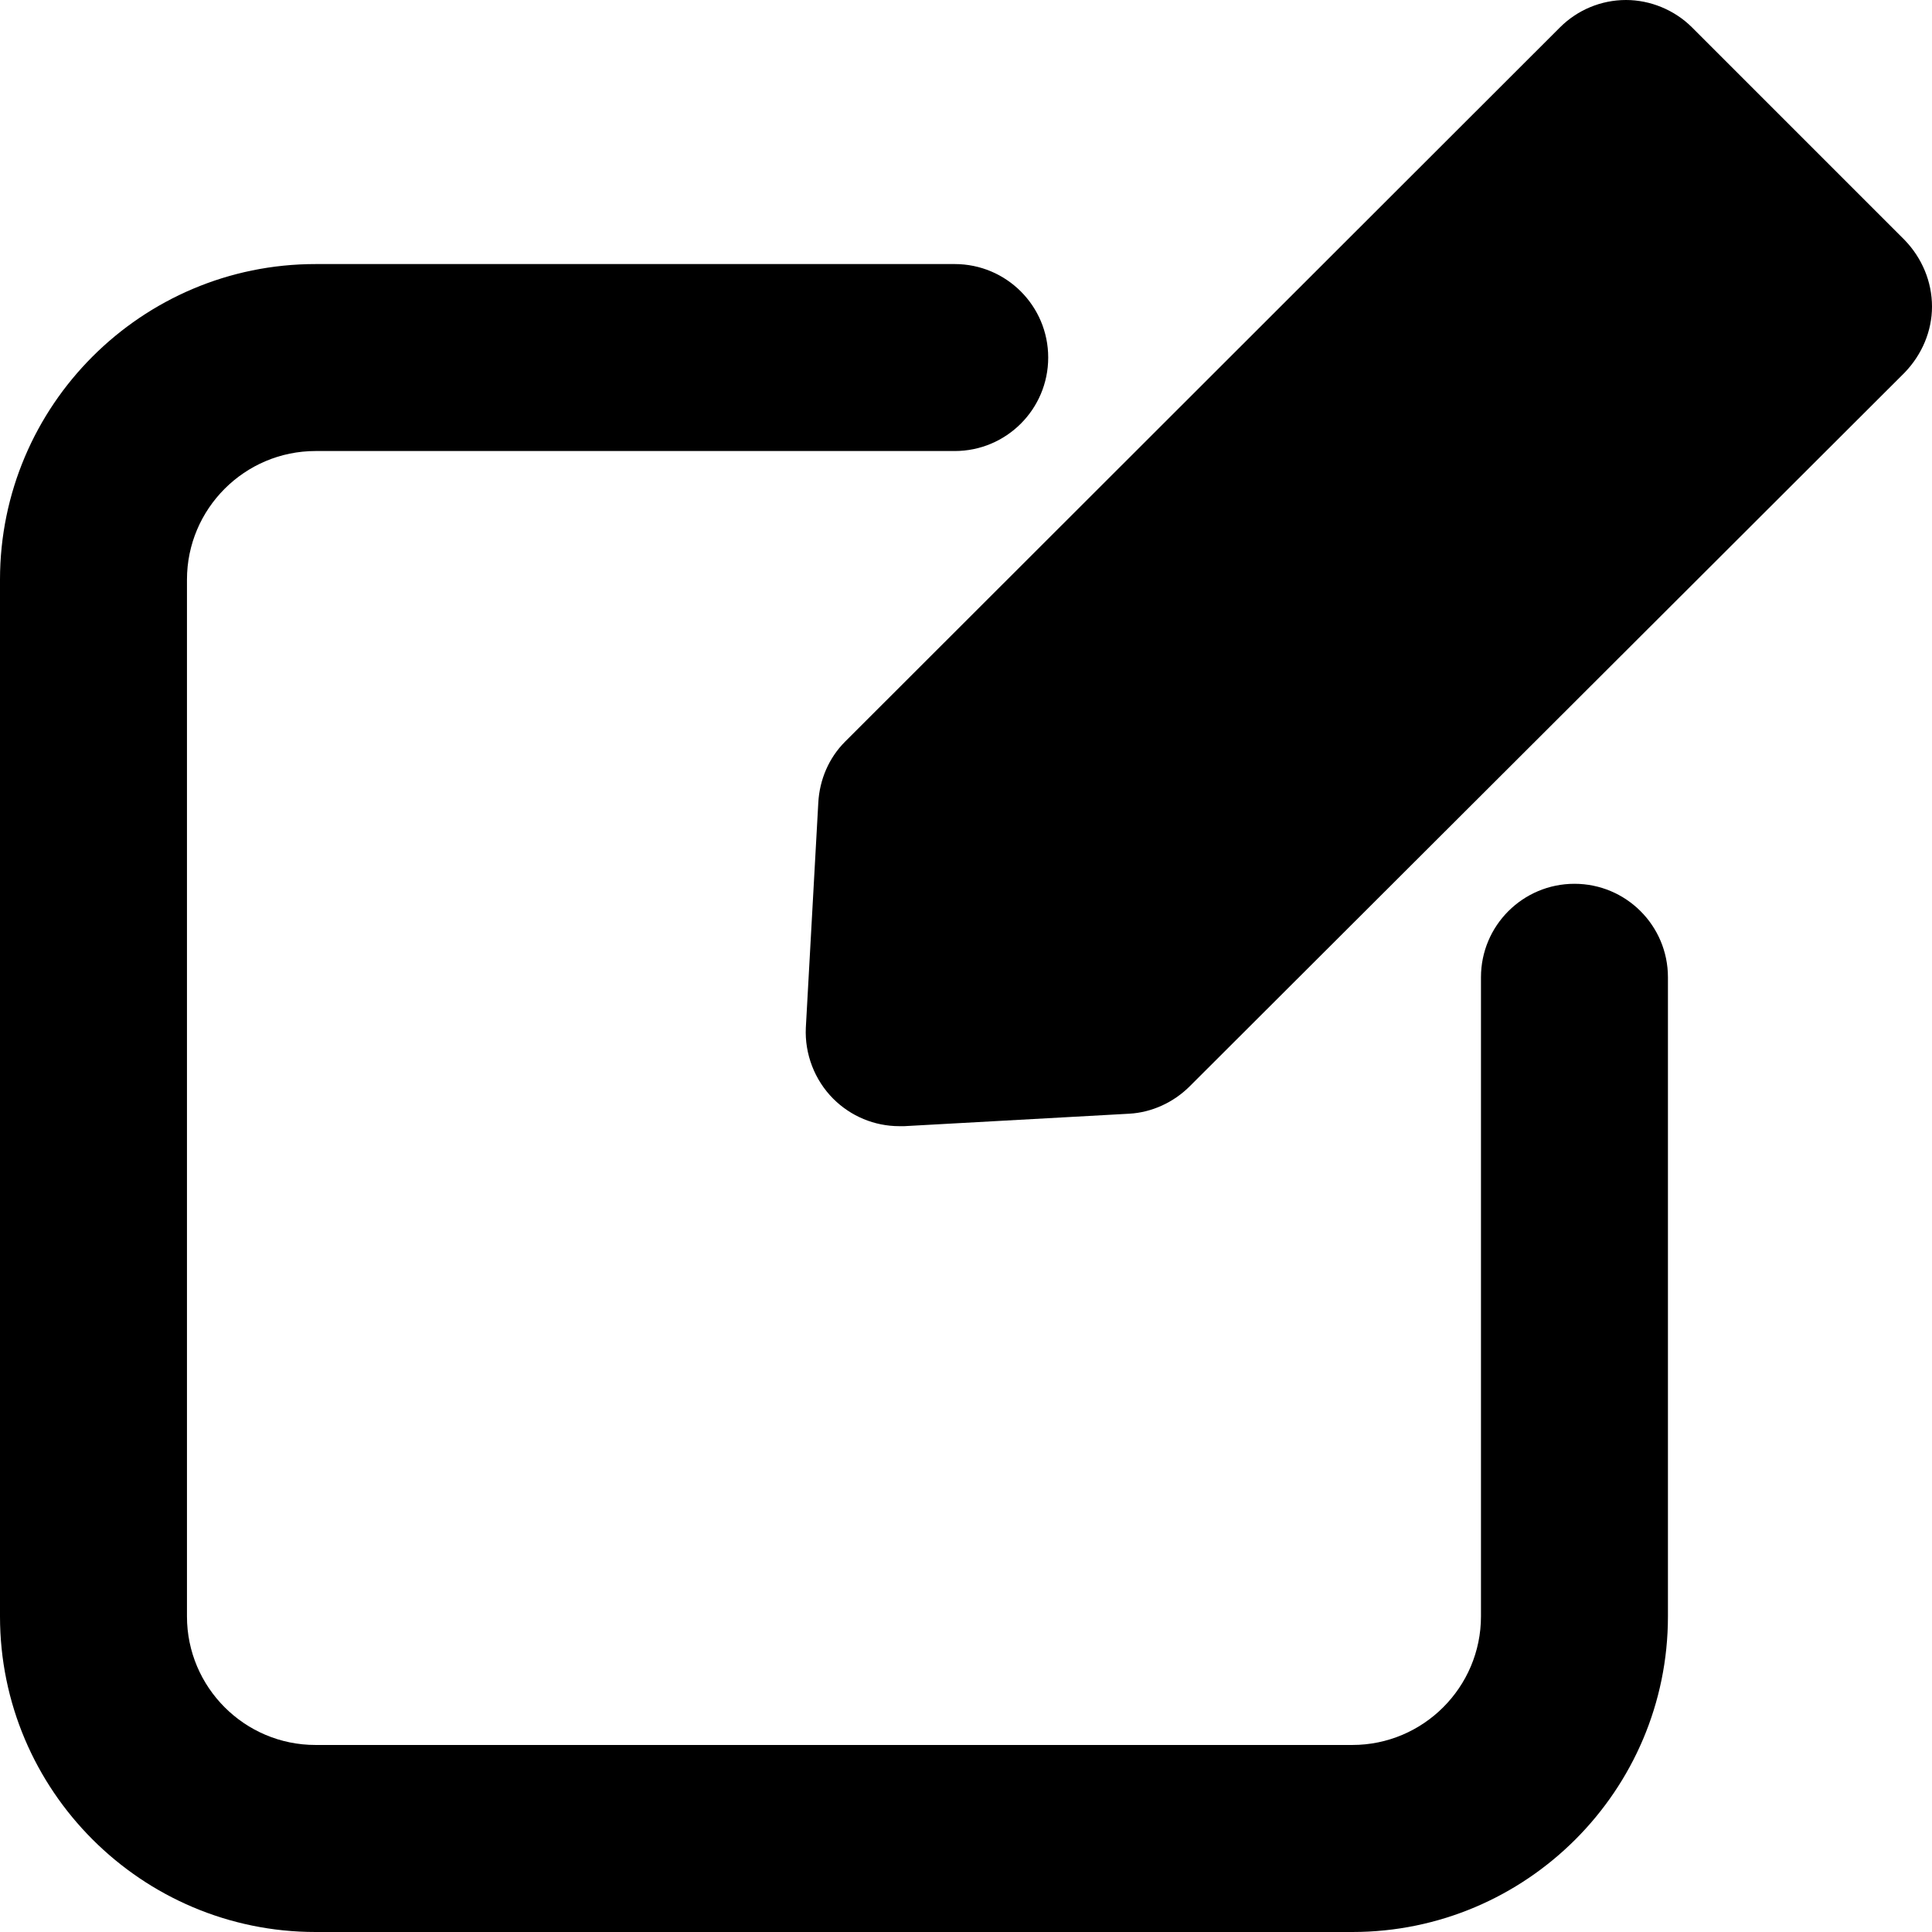
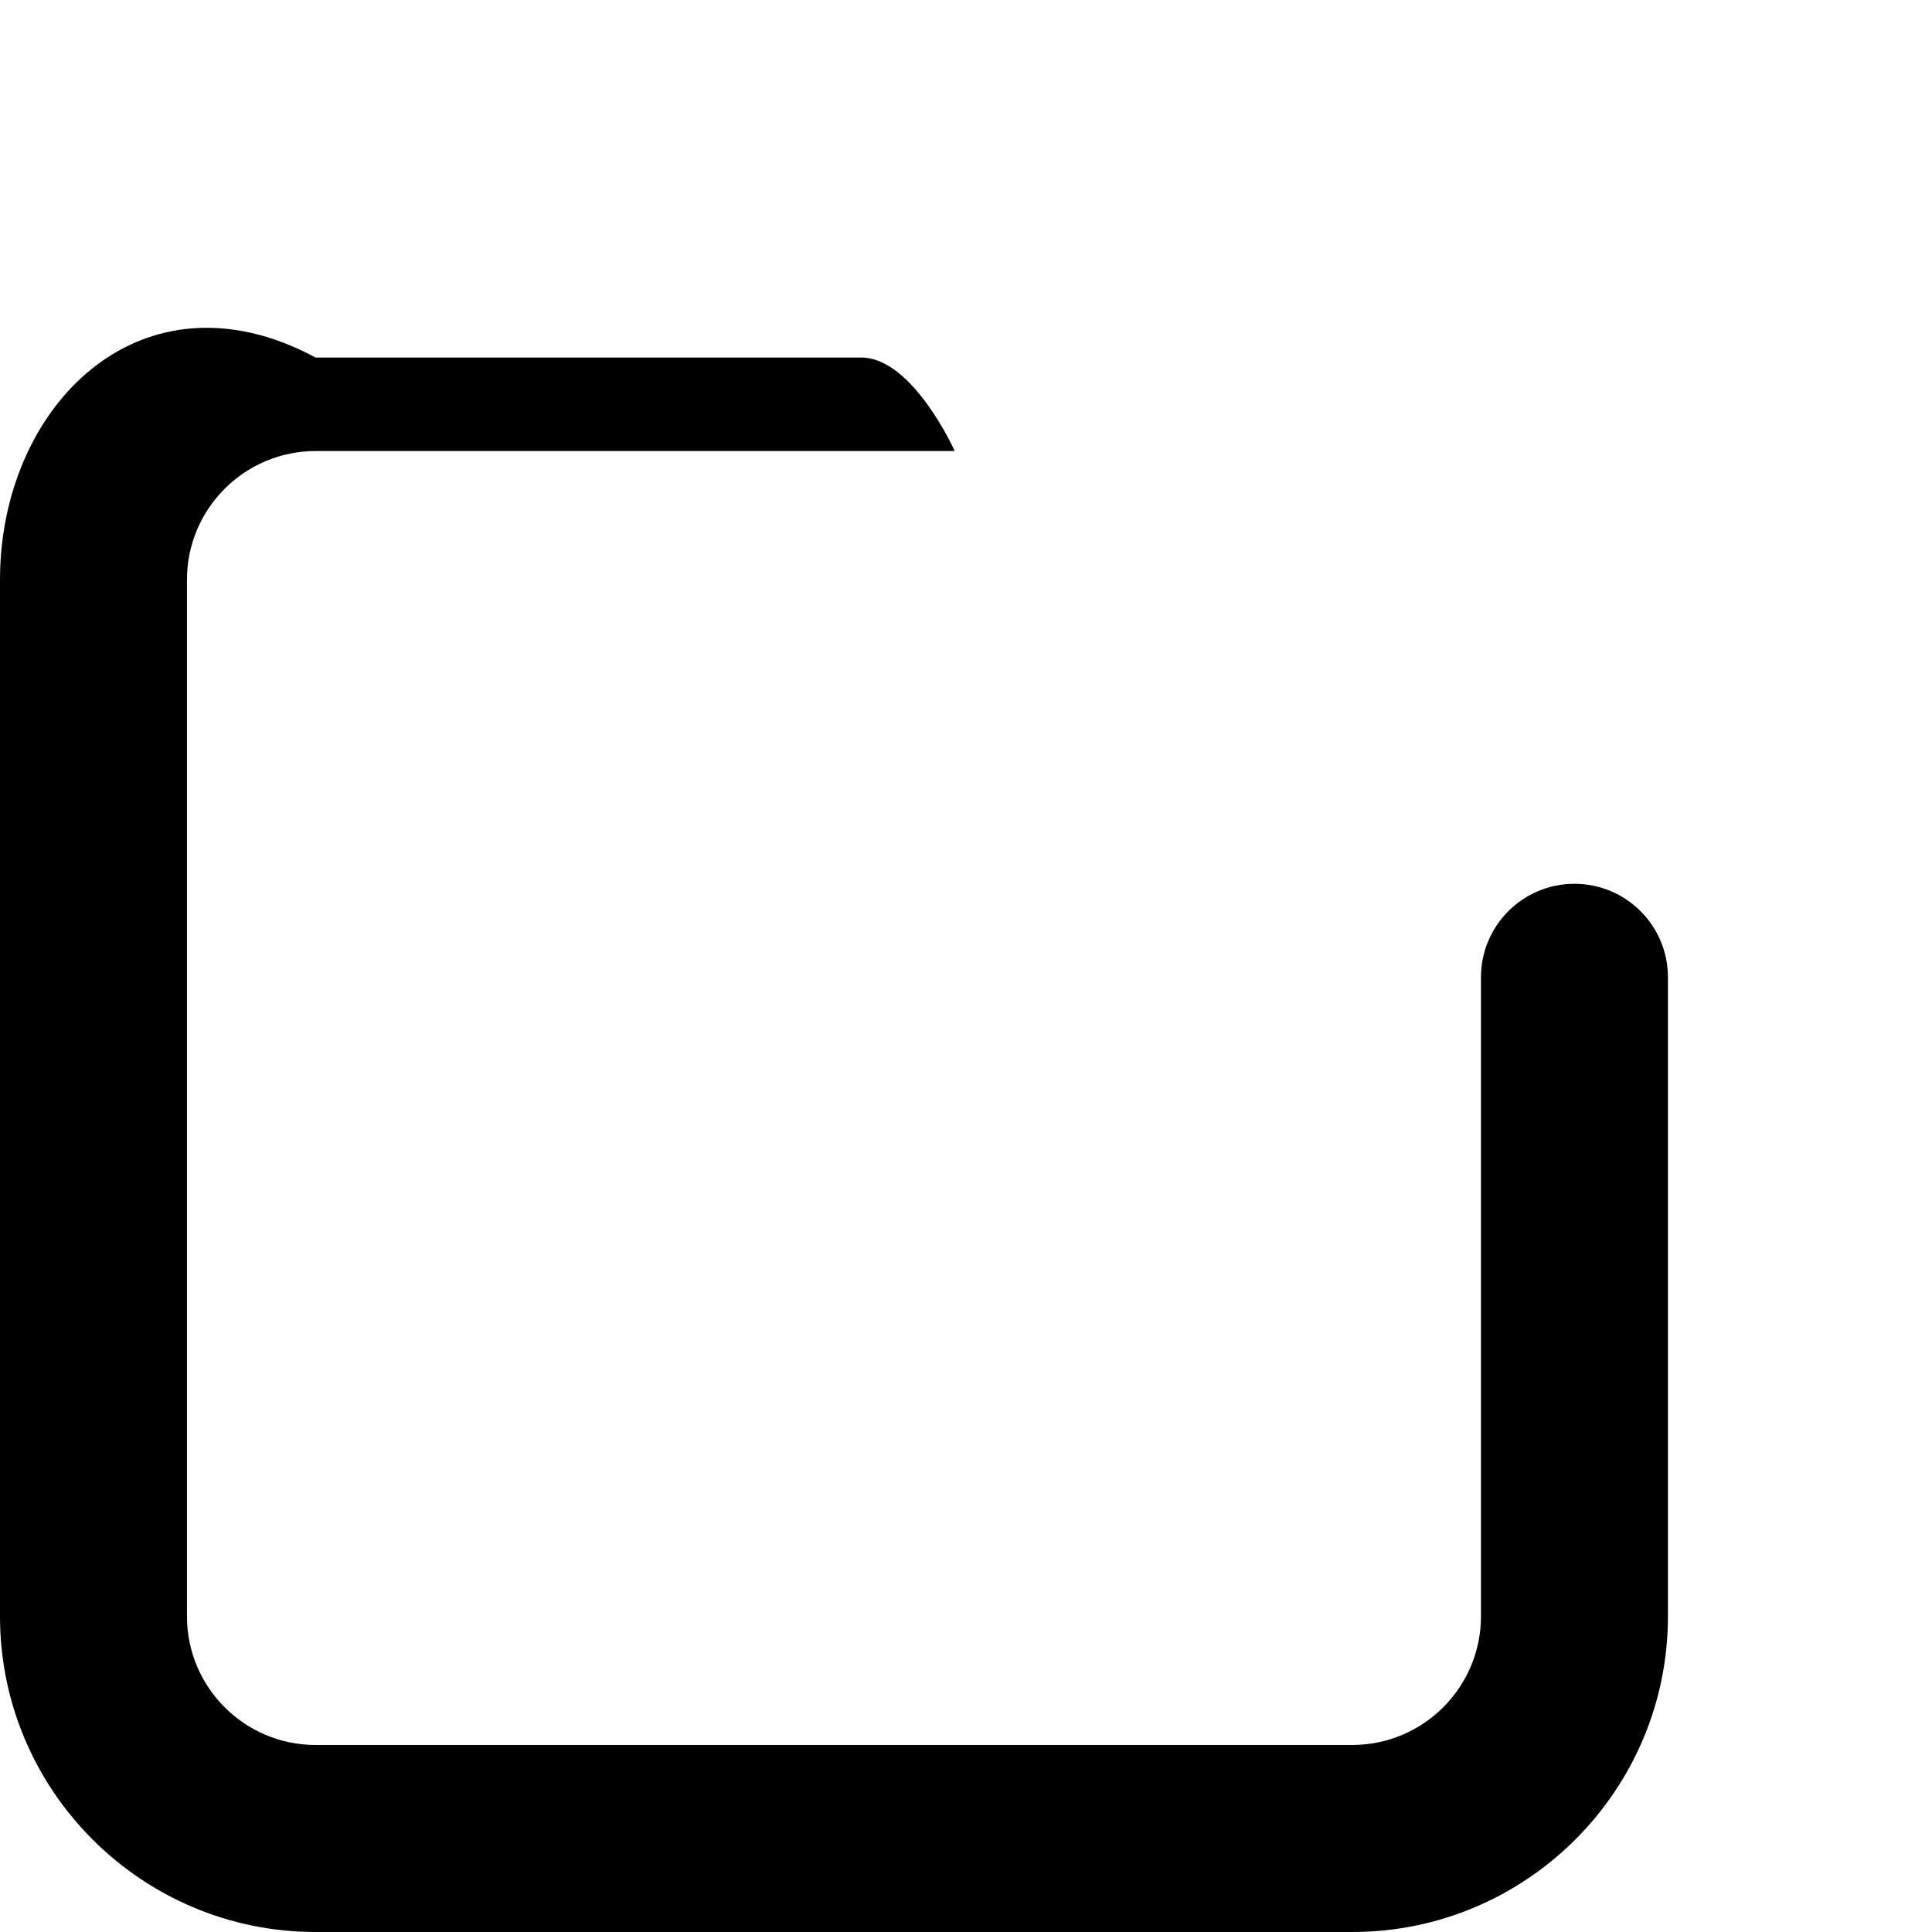
<svg xmlns="http://www.w3.org/2000/svg" height="31.0" preserveAspectRatio="xMidYMid meet" version="1.0" viewBox="0.5 0.5 31.0 31.0" width="31.0" zoomAndPan="magnify">
  <g id="change1_1">
-     <path d="M27.65,0.94c-0.28-0.28-0.67-0.44-1.06-0.44c-0.4,0-0.78,0.16-1.06,0.44L14.06,12.4 C13.8,12.66,13.65,13.01,13.63,13.38l-0.2,3.61c-0.02,0.42,0.14,0.84,0.44,1.14 c0.28,0.28,0.66,0.44,1.06,0.44h0.08L18.62,18.37c0.36-0.02,0.71-0.18,0.97-0.44L31.06,6.48 C31.34,6.19,31.5,5.81,31.5,5.42c0-0.4-0.16-0.78-0.44-1.07L27.65,0.94z" fill="inherit" />
-     <path d="M5.564,31.5h16.635c2.793,0,5.064-2.272,5.064-5.064V16.181c0-0.829-0.672-1.5-1.5-1.5 s-1.5,0.671-1.5,1.5v10.254c0,1.138-0.926,2.064-2.064,2.064H5.564C4.426,28.5,3.5,27.574,3.5,26.436 V9.801c0-1.138,0.926-2.064,2.064-2.064h10.255c0.828,0,1.5-0.671,1.5-1.5s-0.672-1.5-1.5-1.5H5.564 C2.771,4.736,0.5,7.008,0.5,9.801v16.635C0.5,29.228,2.771,31.5,5.564,31.5z" fill="inherit" />
+     <path d="M5.564,31.5h16.635c2.793,0,5.064-2.272,5.064-5.064V16.181c0-0.829-0.672-1.5-1.5-1.5 s-1.5,0.671-1.5,1.5v10.254c0,1.138-0.926,2.064-2.064,2.064H5.564C4.426,28.5,3.5,27.574,3.5,26.436 V9.801c0-1.138,0.926-2.064,2.064-2.064h10.255s-0.672-1.5-1.5-1.5H5.564 C2.771,4.736,0.5,7.008,0.5,9.801v16.635C0.5,29.228,2.771,31.5,5.564,31.5z" fill="inherit" />
  </g>
</svg>